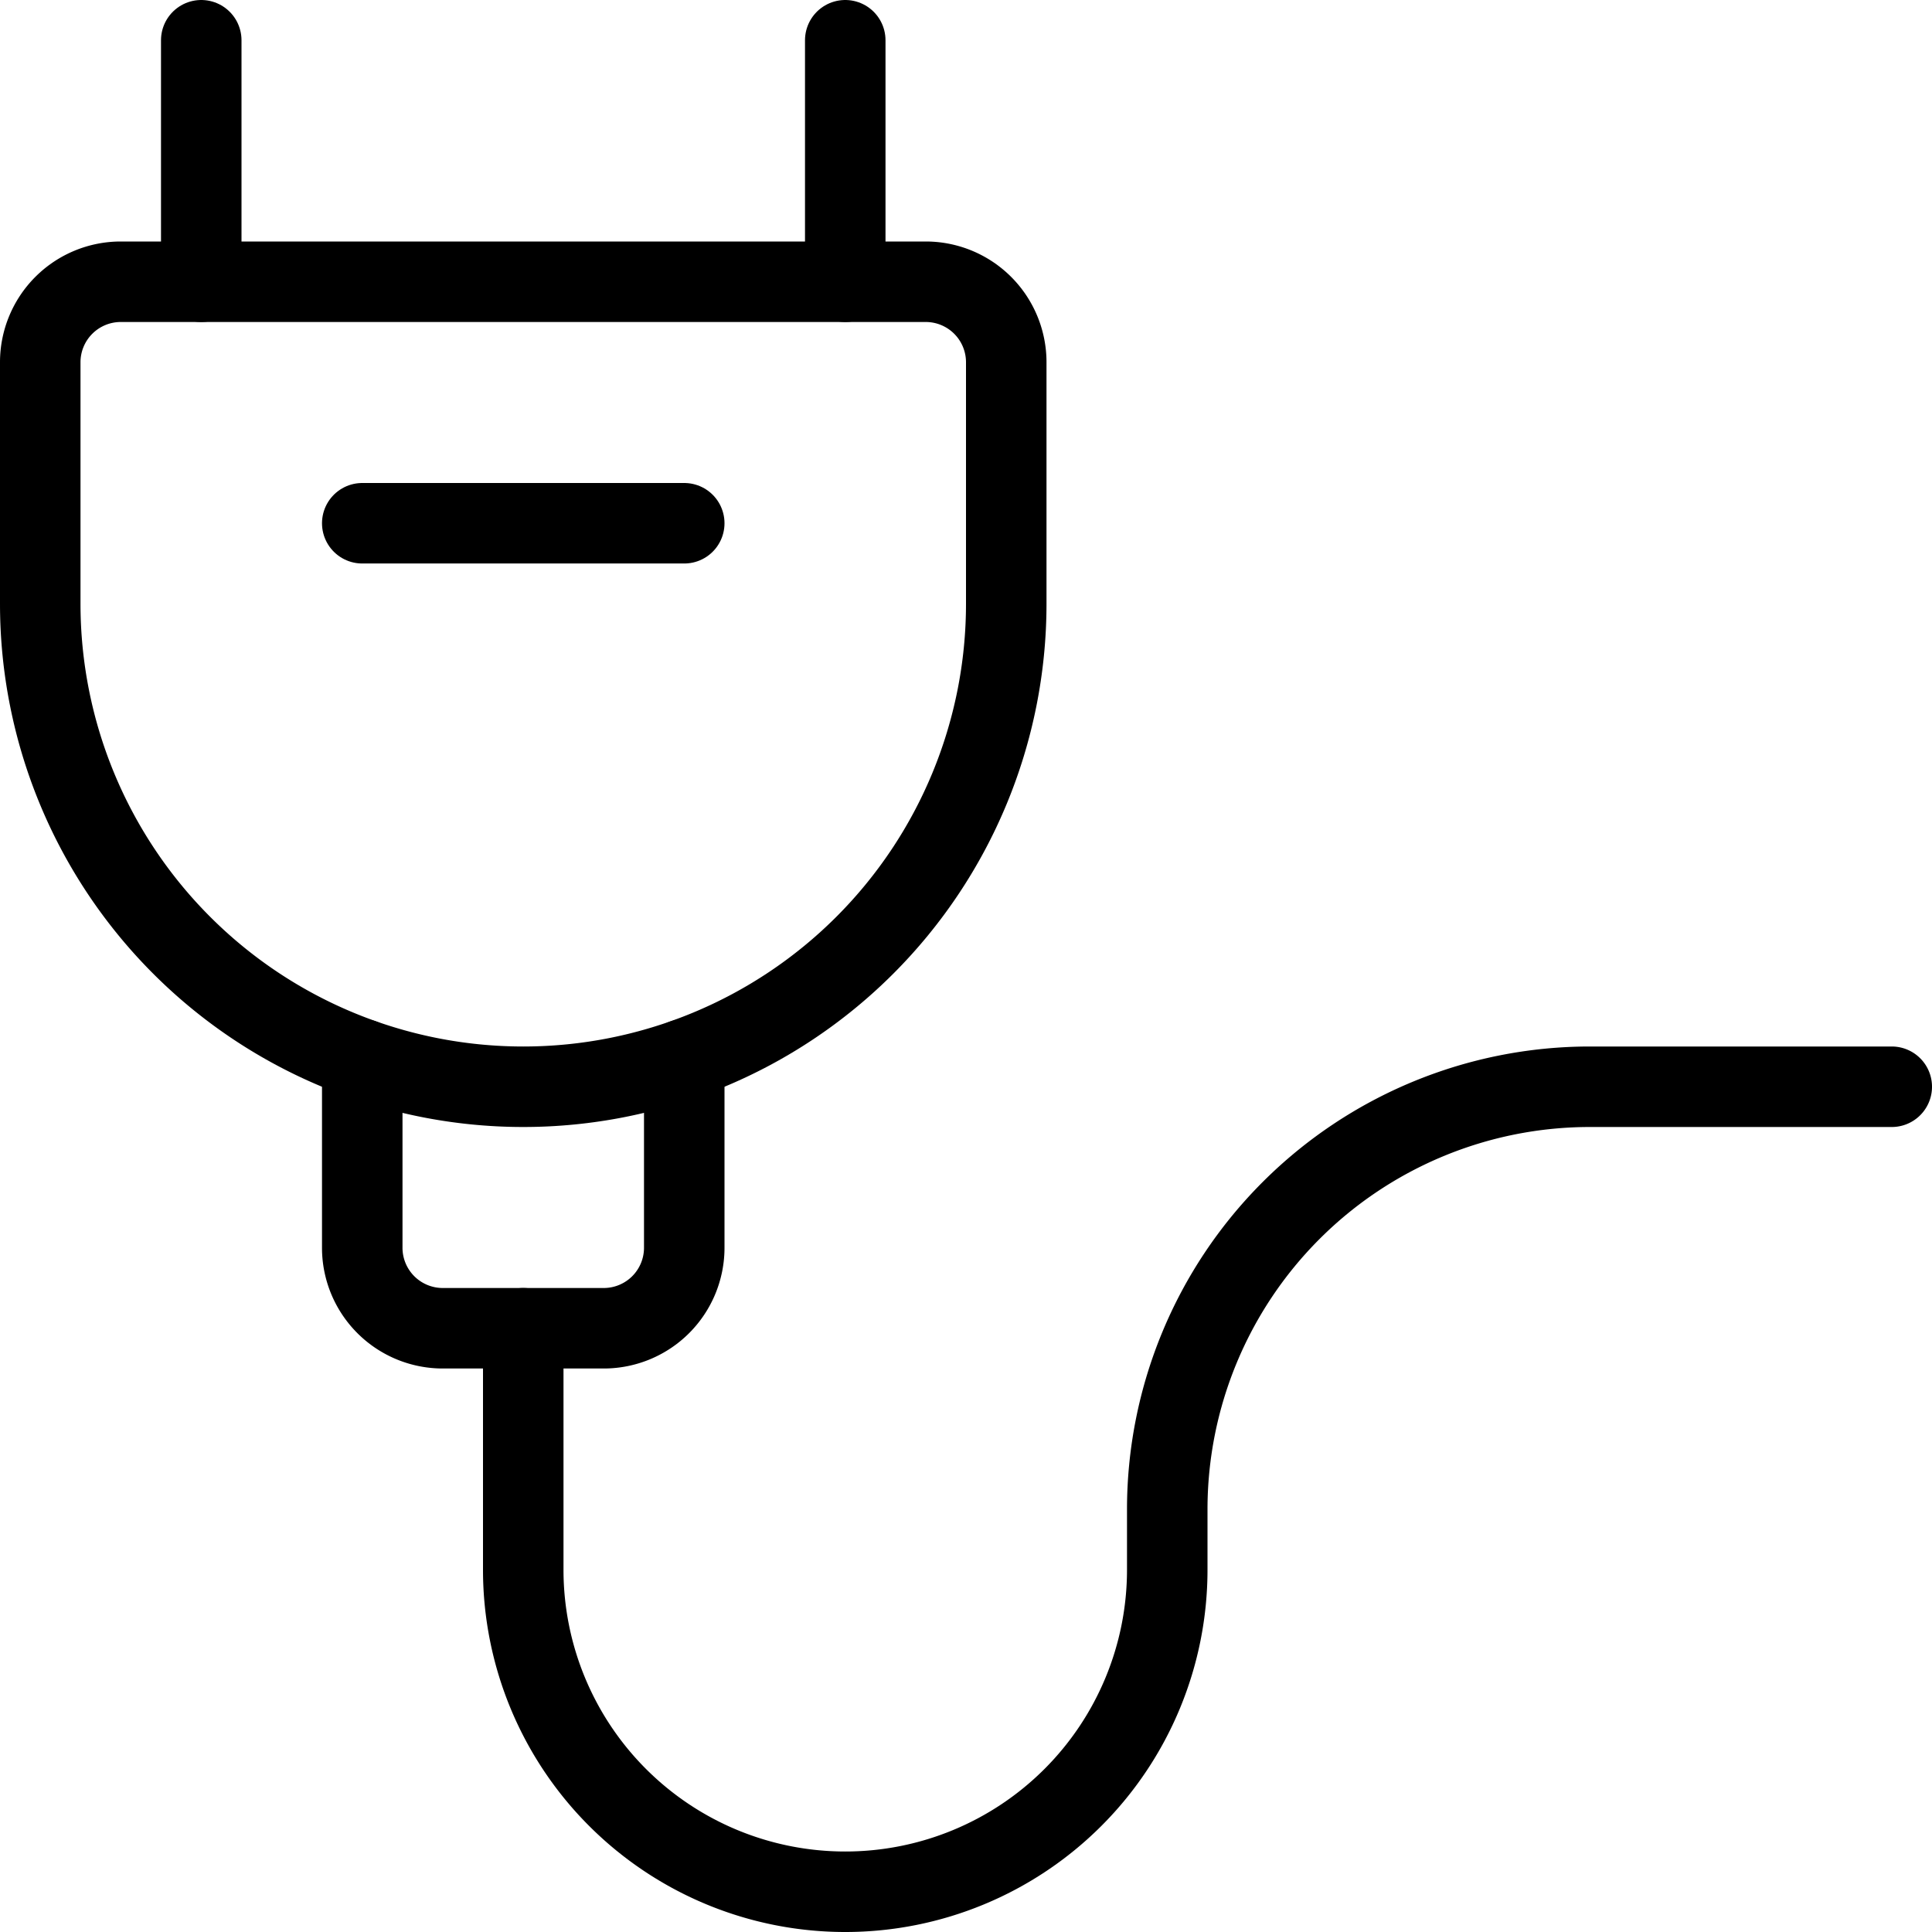
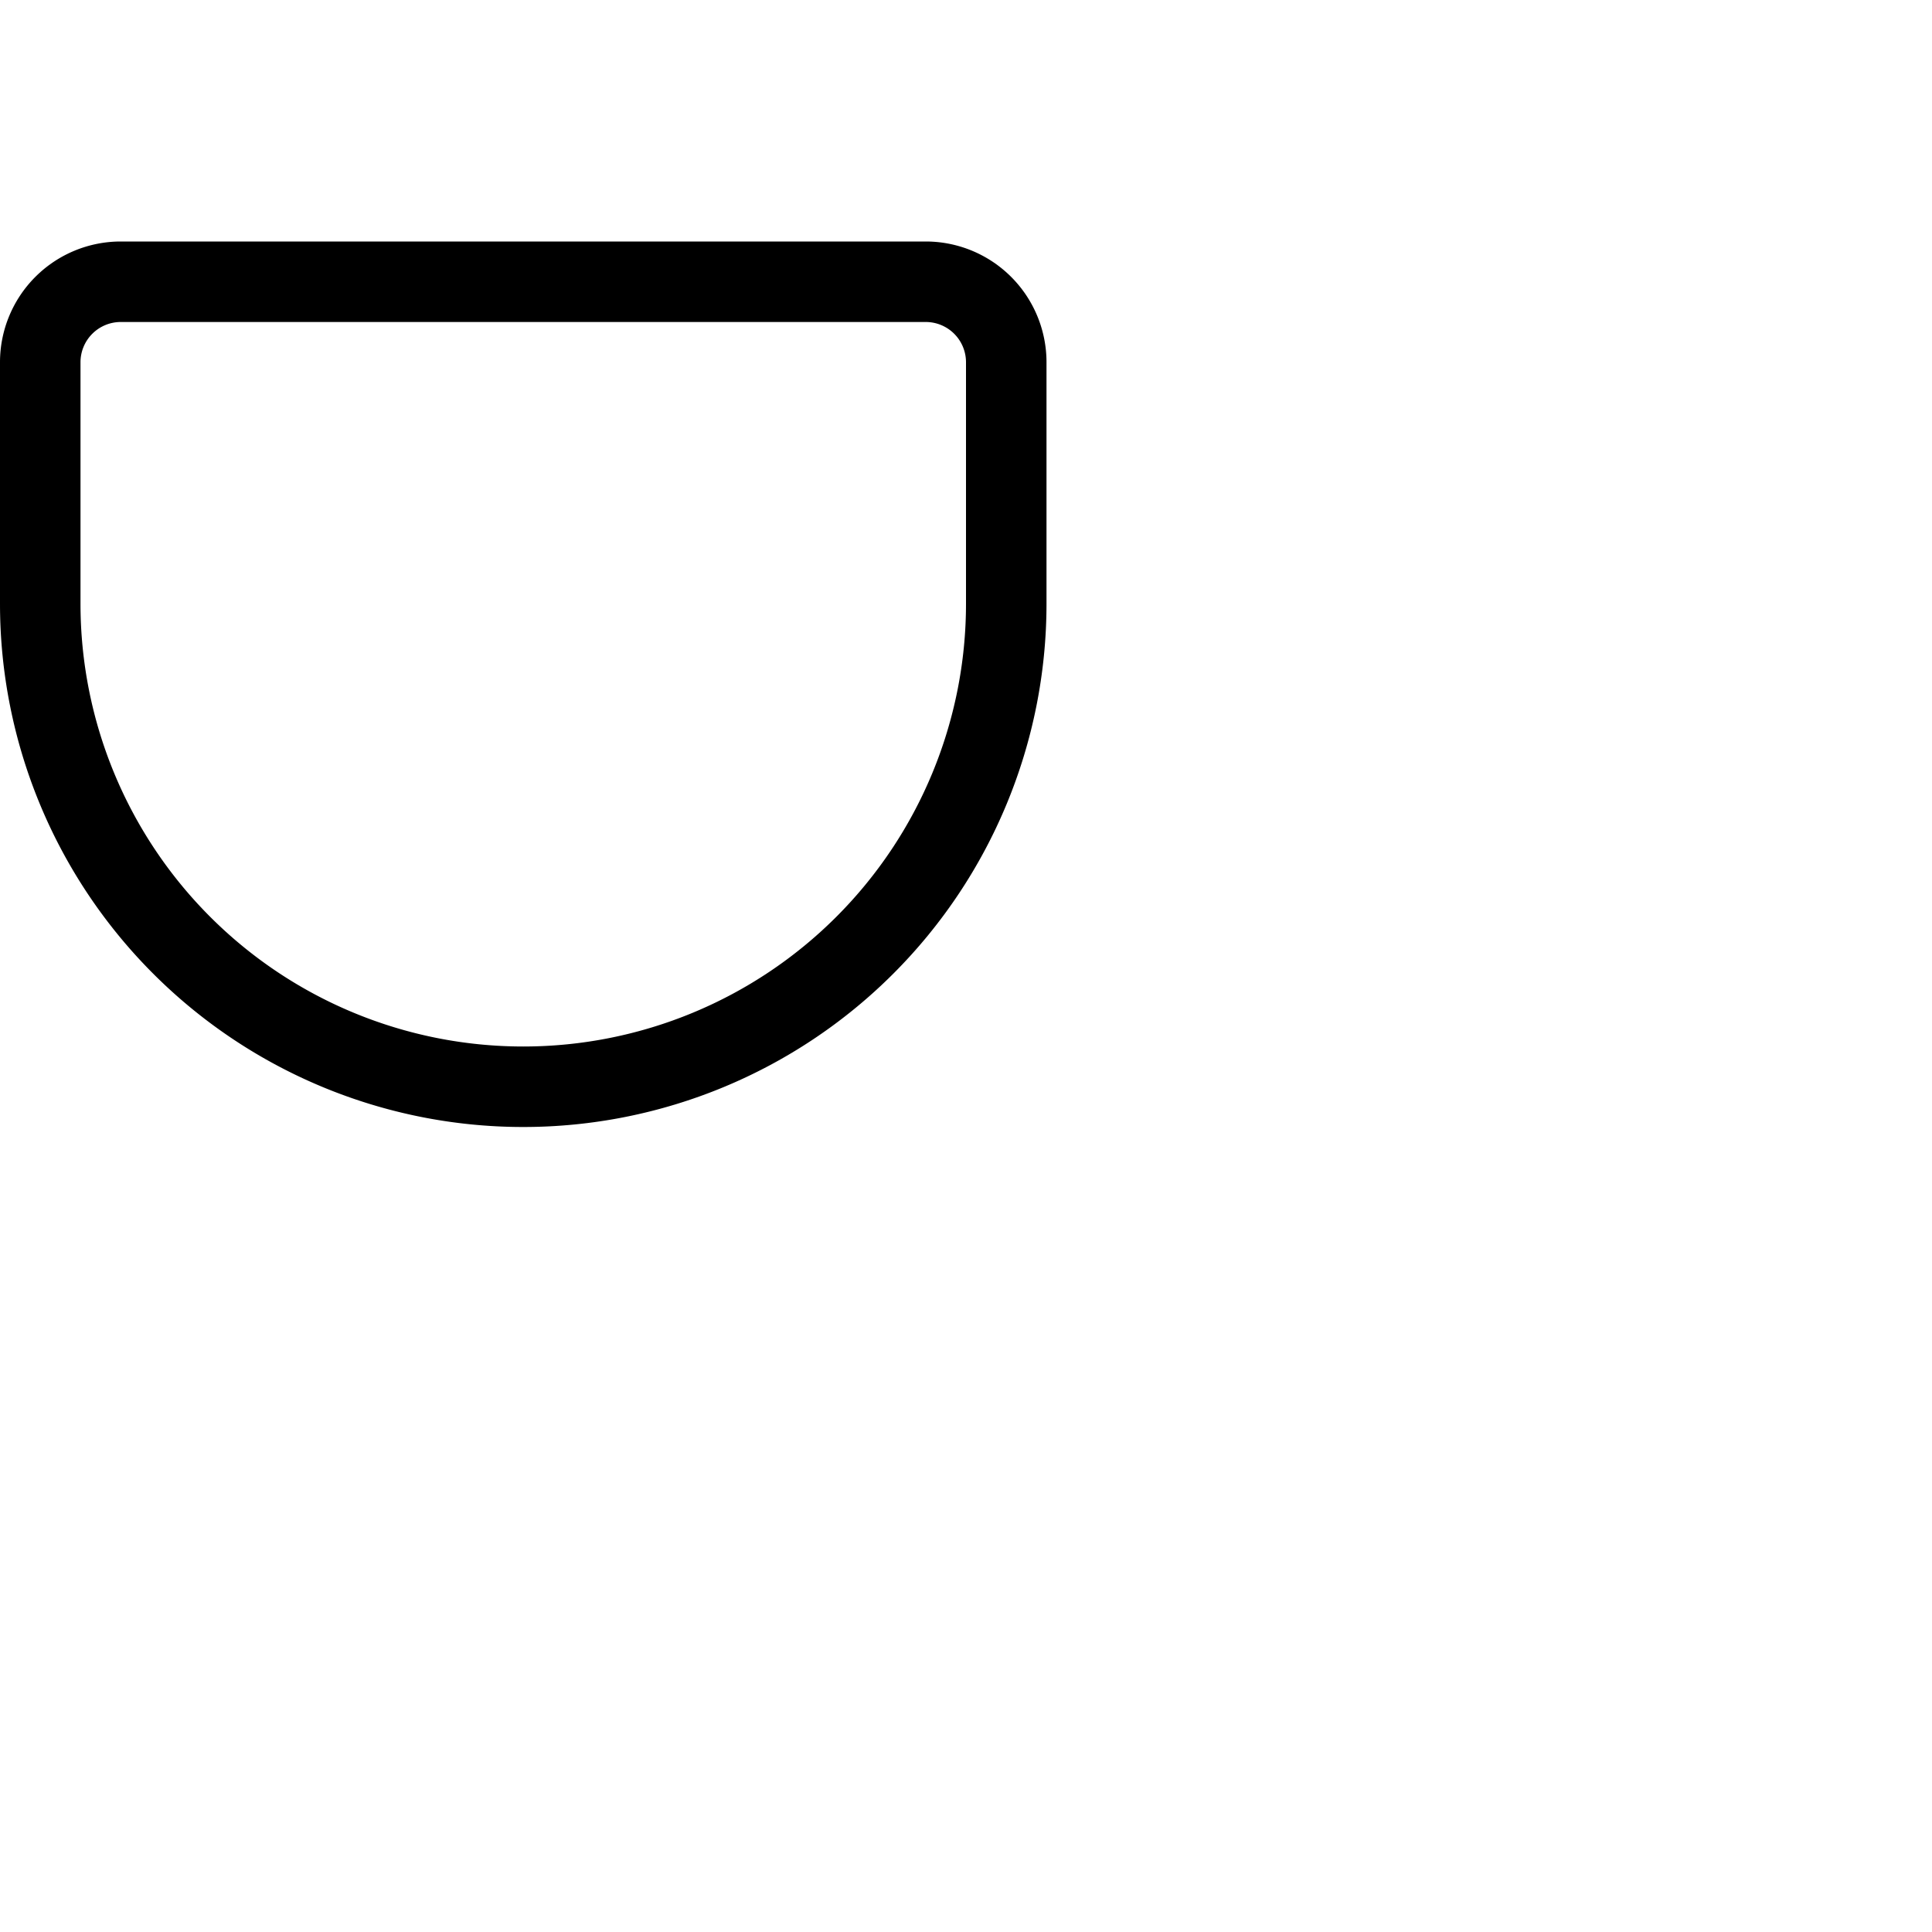
<svg xmlns="http://www.w3.org/2000/svg" viewBox="0 0 24 24">
  <g transform="matrix(1,0,0,1,0,0)">
-     <path d="M2.5 0.5L2.5 3.5" fill="none" stroke="#000000" stroke-linecap="round" stroke-linejoin="round" />
-     <path d="M10.5 0.5L10.5 3.5" fill="none" stroke="#000000" stroke-linecap="round" stroke-linejoin="round" />
-     <path d="M4.5 6.5L8.5 6.5" fill="none" stroke="#000000" stroke-linecap="round" stroke-linejoin="round" />
-     <path d="M6.5,16.5v3a4,4,0,0,0,8,0v-.75a5.251,5.251,0,0,1,5.25-5.25H23.5" fill="none" stroke="#000000" stroke-linecap="round" stroke-linejoin="round" />
-     <path d="M4.5,13.158V15.5a1,1,0,0,0,1,1h2a1,1,0,0,0,1-1V13.158" fill="none" stroke="#000000" stroke-linecap="round" stroke-linejoin="round" />
    <path d="M12.5,7.5a6,6,0,0,1-12,0v-3a1,1,0,0,1,1-1h10a1,1,0,0,1,1,1Z" fill="none" stroke="#000000" stroke-linecap="round" stroke-linejoin="round" />
  </g>
</svg>